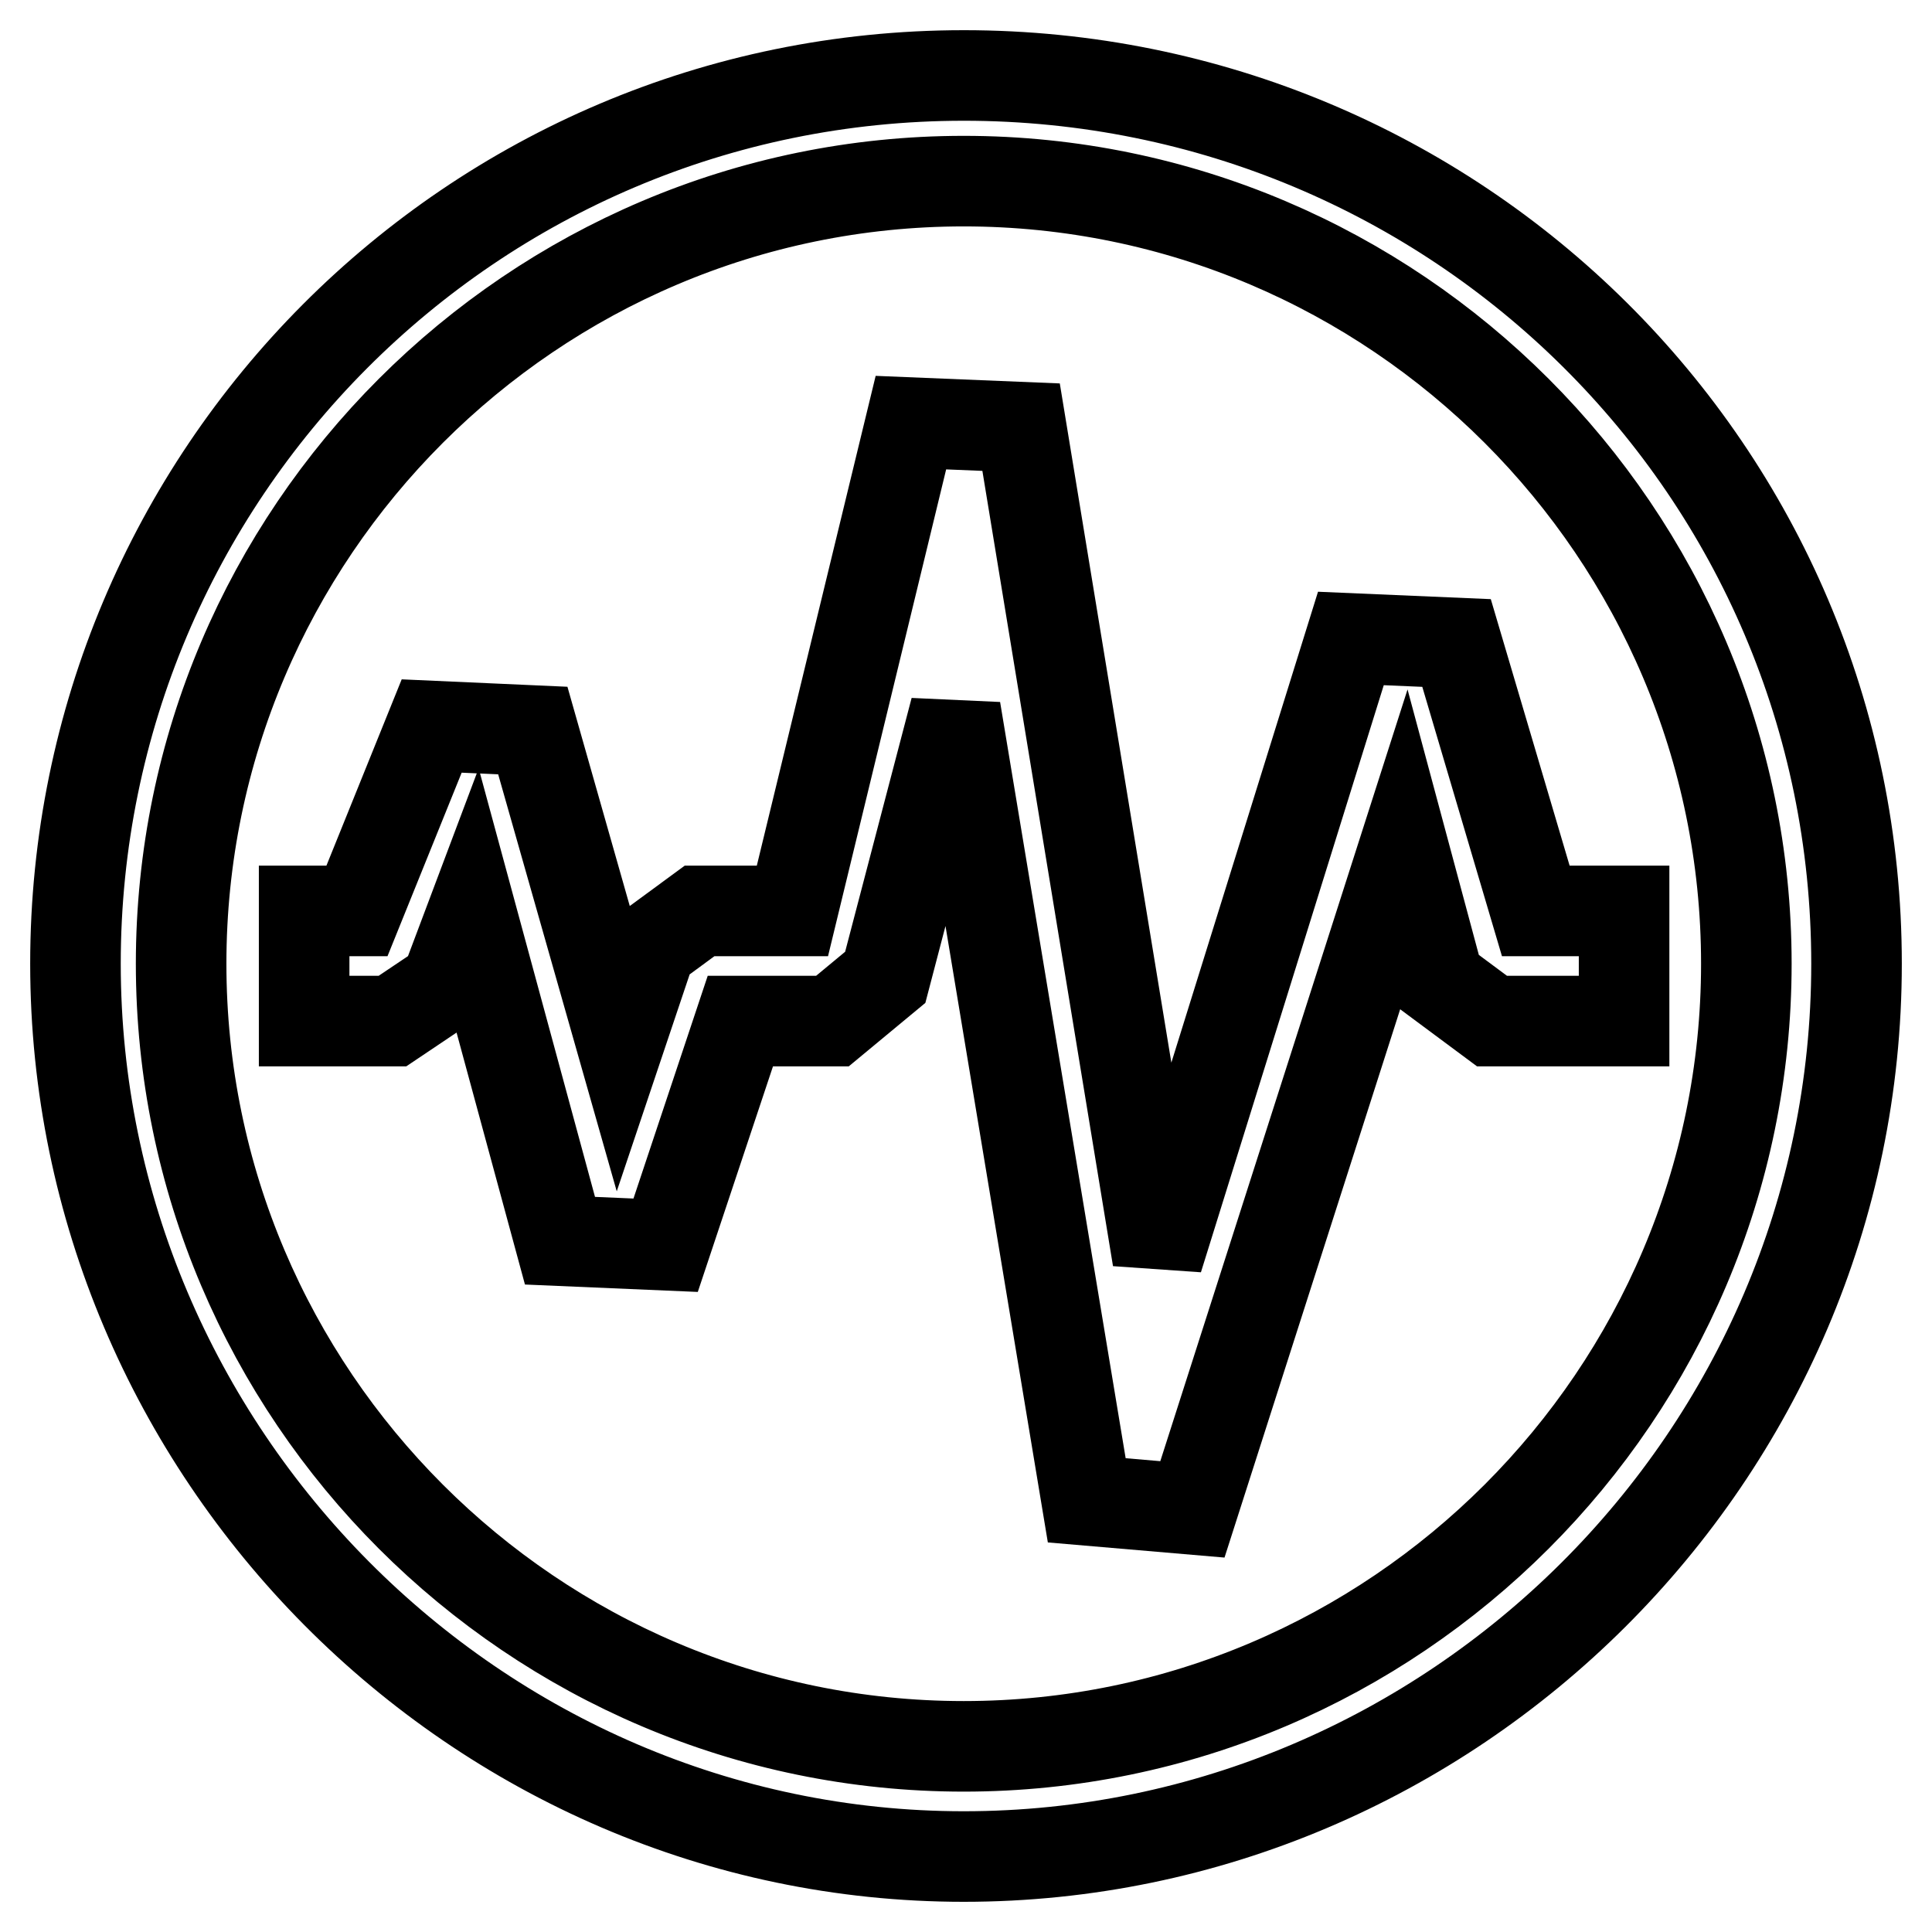
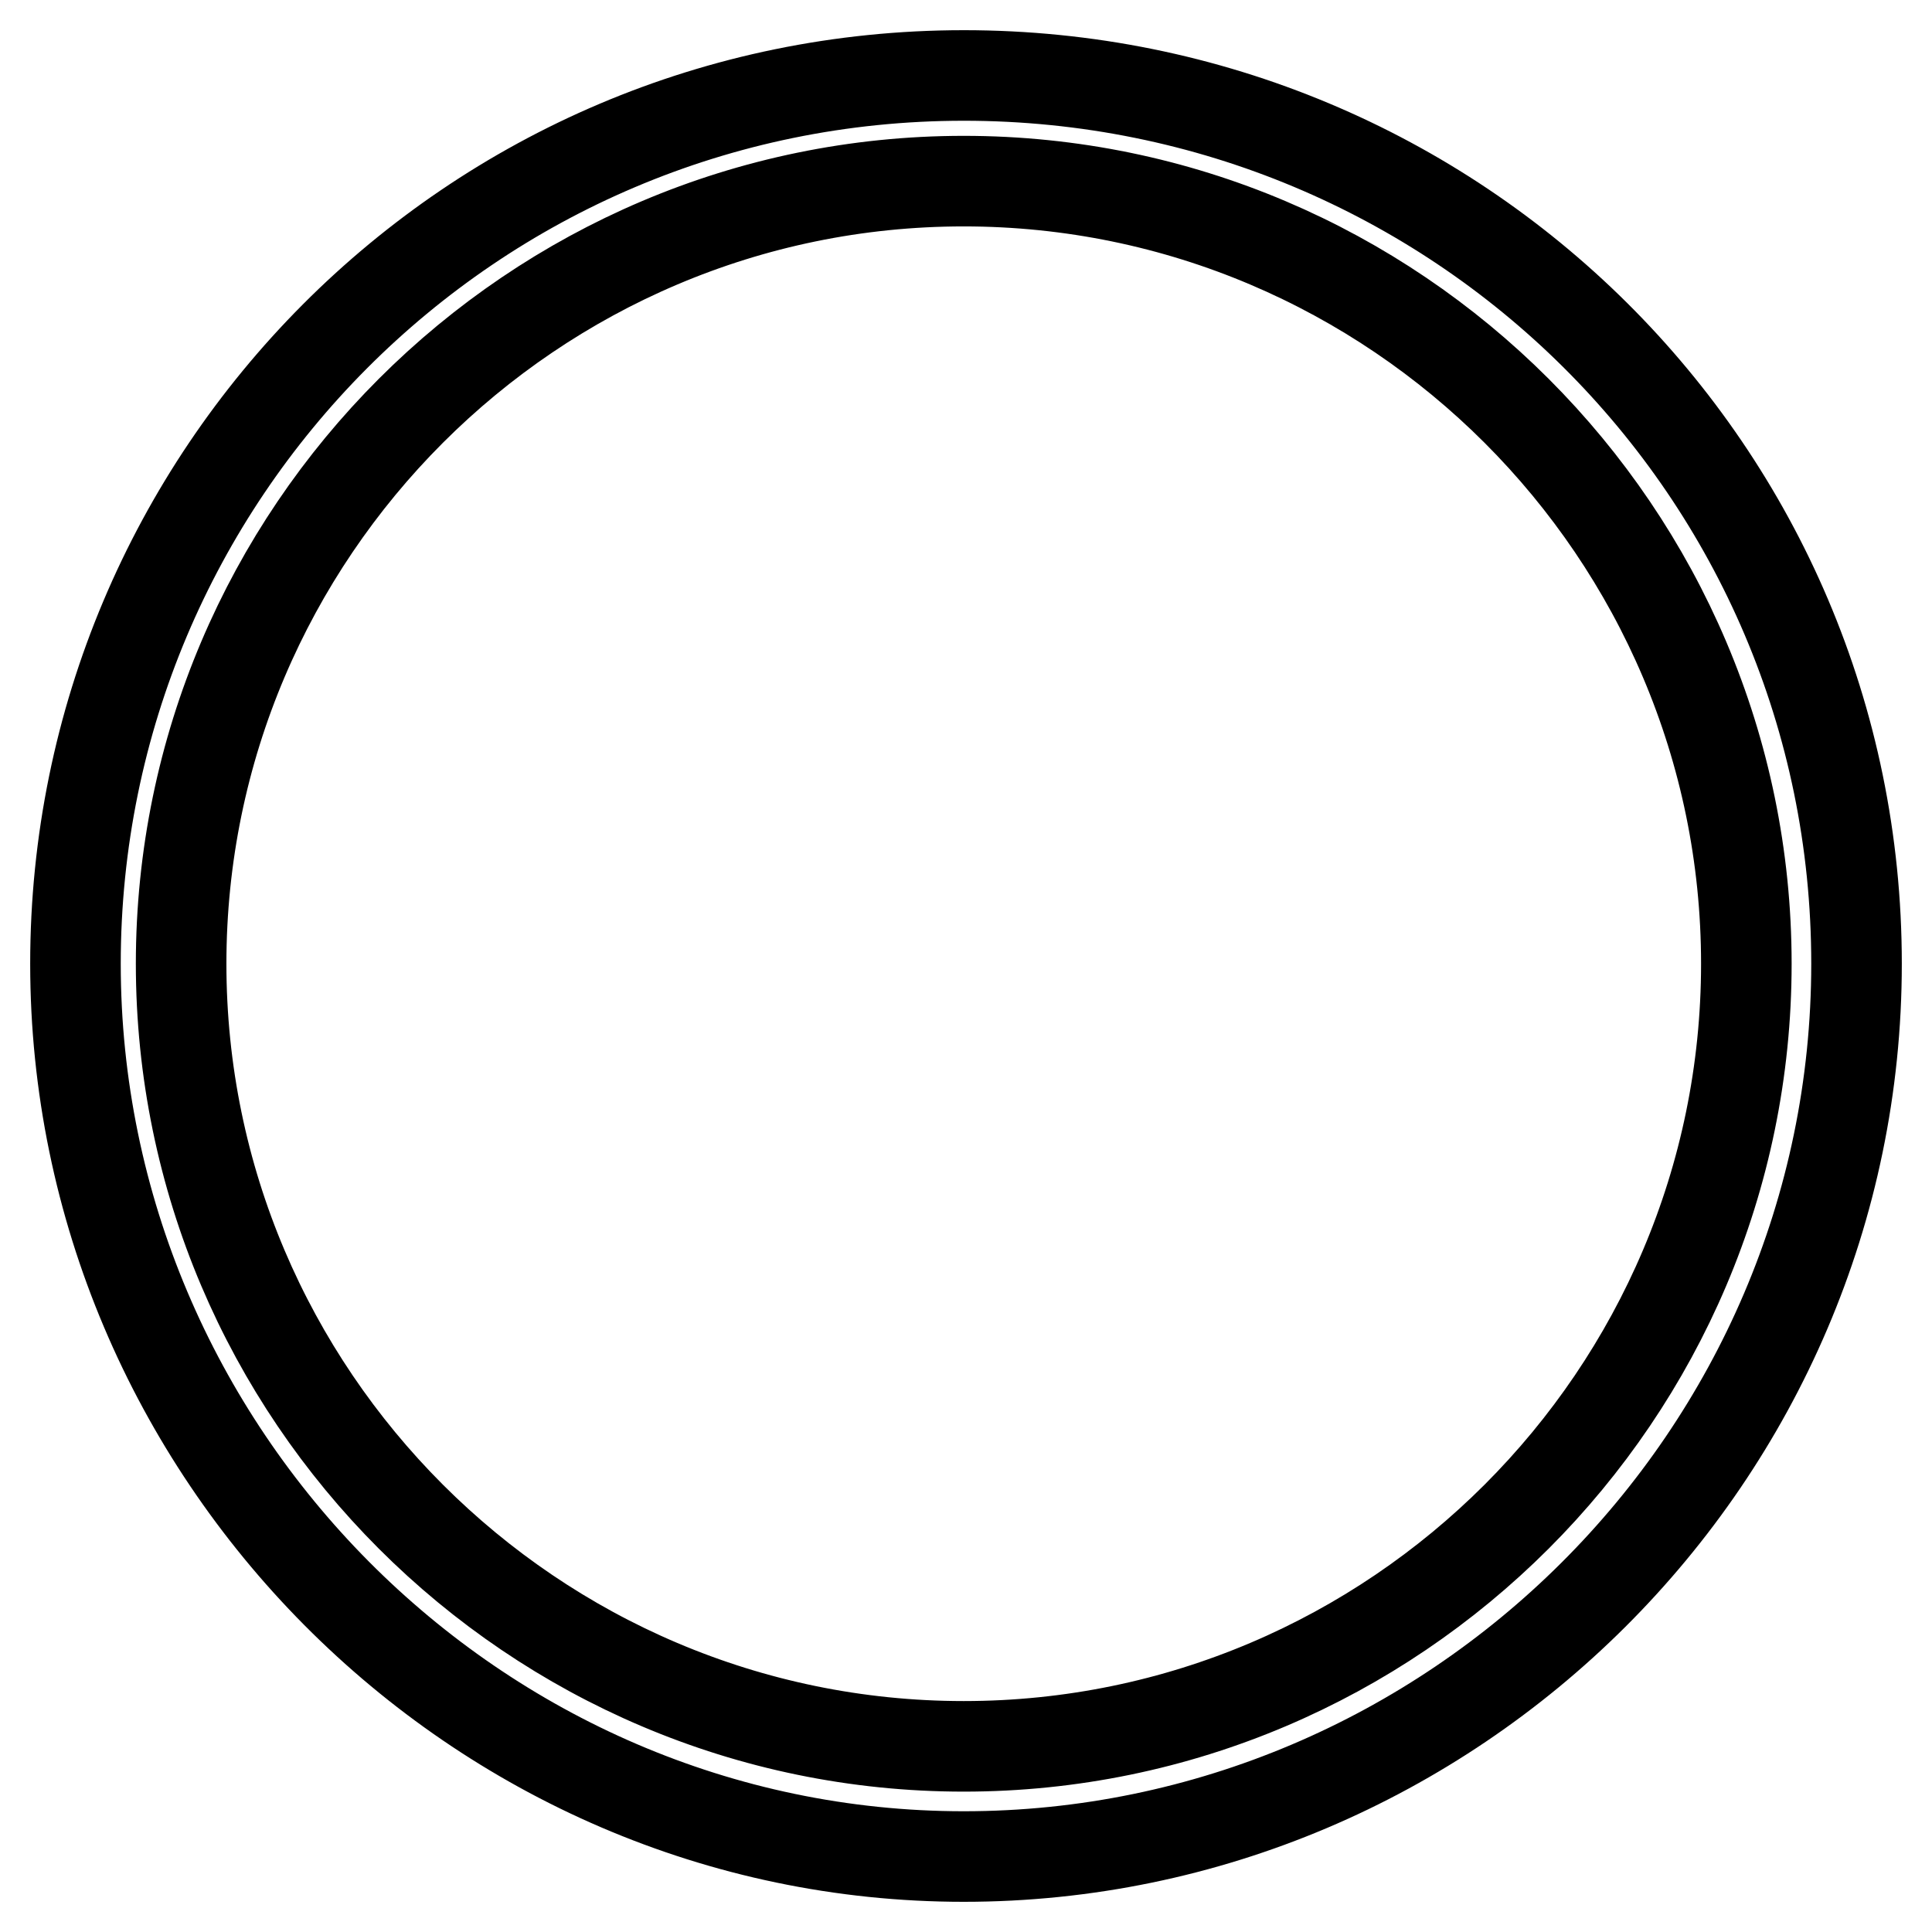
<svg xmlns="http://www.w3.org/2000/svg" version="1.1" x="0px" y="0px" viewBox="0 0 256 256" enable-background="new 0 0 256 256" xml:space="preserve">
  <g>
    <path stroke-width="12" fill-opacity="0" stroke="#000000" d="M127.7,10C62.4,10,10,63,10,127.7C10,192.4,63,246,127.7,246c64.7,0,118.3-53,118.3-118.3S193,10,127.7,10z  M127.7,231.4C70.6,231.4,24,184.8,24,127.7C24,70.6,70.6,24,127.7,24c57.1,0,103.7,46.6,103.7,103.7 C231.4,184.8,184.8,231.4,127.7,231.4z" />
-     <path stroke-width="12" fill-opacity="0" stroke="#000000" d="M179,84.6l-25.6,82.2L135.3,56.6L120.7,56L105,120.7H92.7l-6.4,4.7l-4.1,12.2L70.6,96.8l-13.4-0.6 l-9.9,24.5h-7v14.6H52l7-4.7l3.5-9.3l11.7,43.1l14,0.6l9.9-29.7h12.2l7-5.8l9.3-35.5L144,198.8l14,1.2l28-87.4l4.7,17.5l7,5.2h17.5 v-14.6h-11.7L193,85.2L179,84.6z" />
  </g>
</svg>